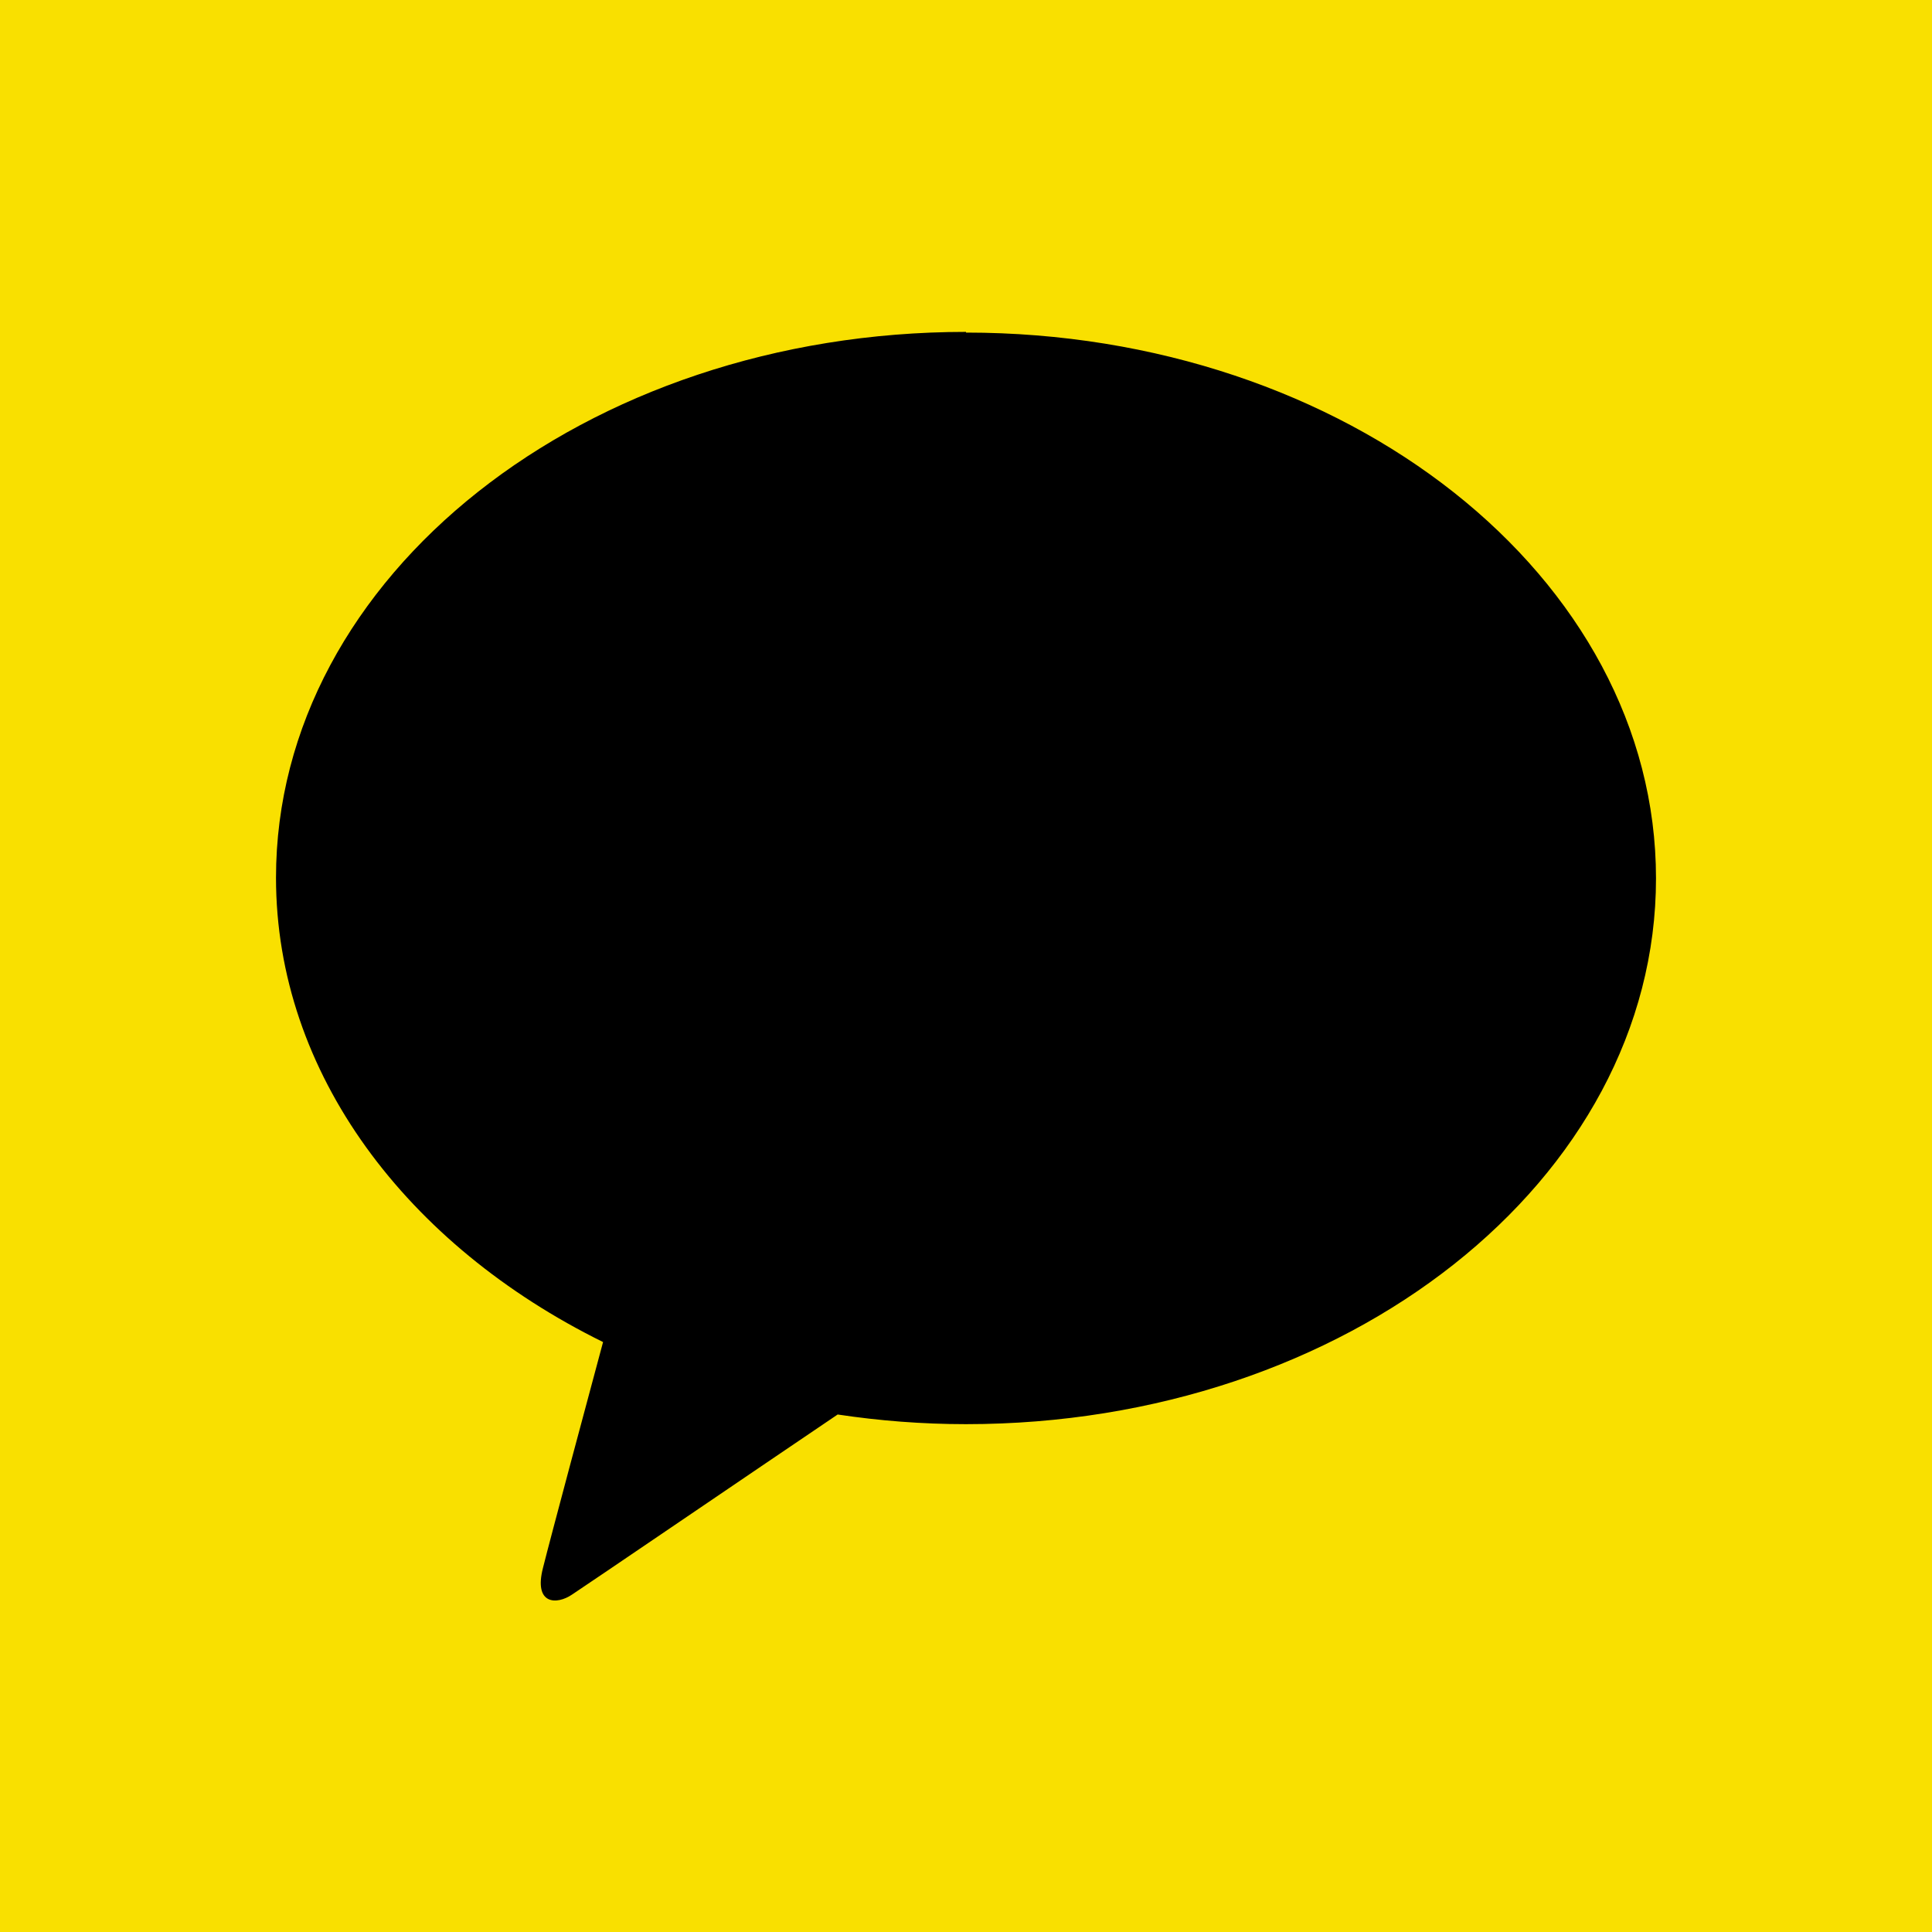
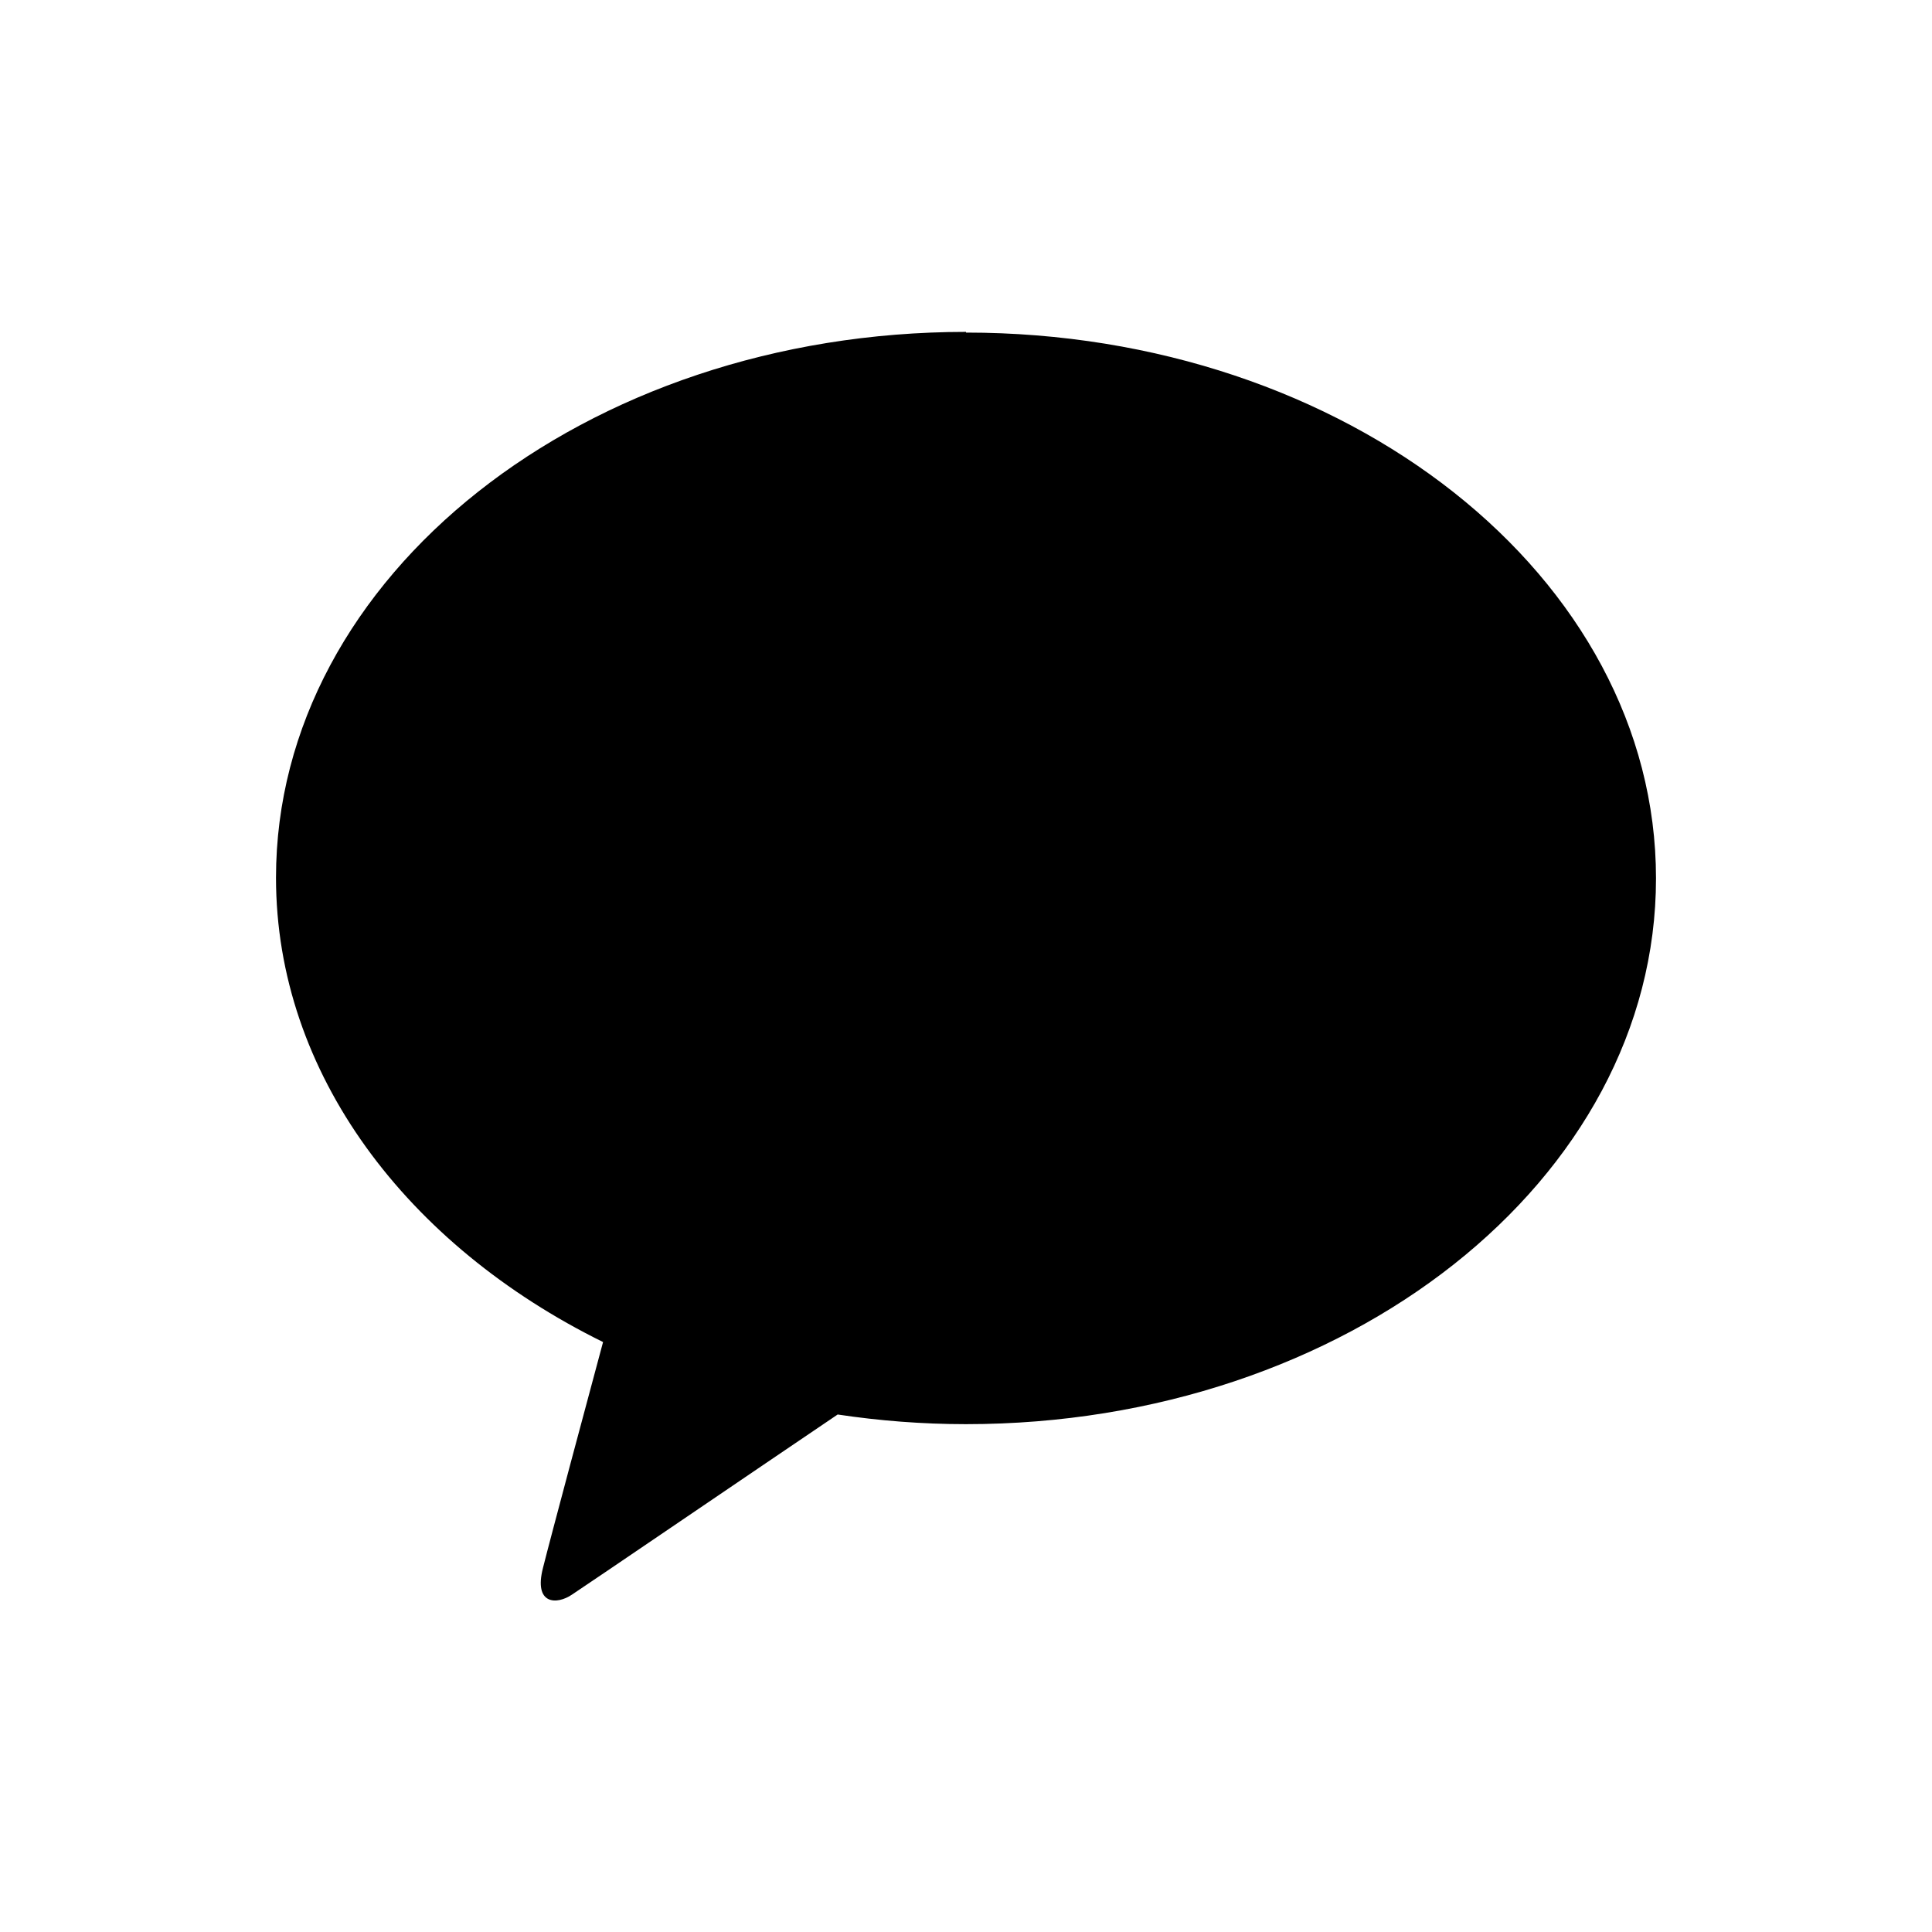
<svg xmlns="http://www.w3.org/2000/svg" id="_레이어_4" data-name="레이어 4" viewBox="0 0 28 28">
  <defs>
    <style>
      .cls-1 {
        fill: #000;
      }

      .cls-1, .cls-2 {
        stroke-width: 0px;
      }

      .cls-2 {
        fill: #f9e000;
      }
    </style>
  </defs>
-   <rect class="cls-2" width="28" height="28" />
  <path class="cls-1" d="M14,4.81c-5.52,0-10,3.54-10,7.91,0,2.84,1.9,5.33,4.74,6.73-.21.78-.76,2.83-.87,3.27-.14.54.2.54.42.39.17-.11,2.74-1.86,3.85-2.61.6.09,1.22.14,1.86.14,5.52,0,10-3.54,10-7.91s-4.48-7.91-10-7.91" />
</svg>